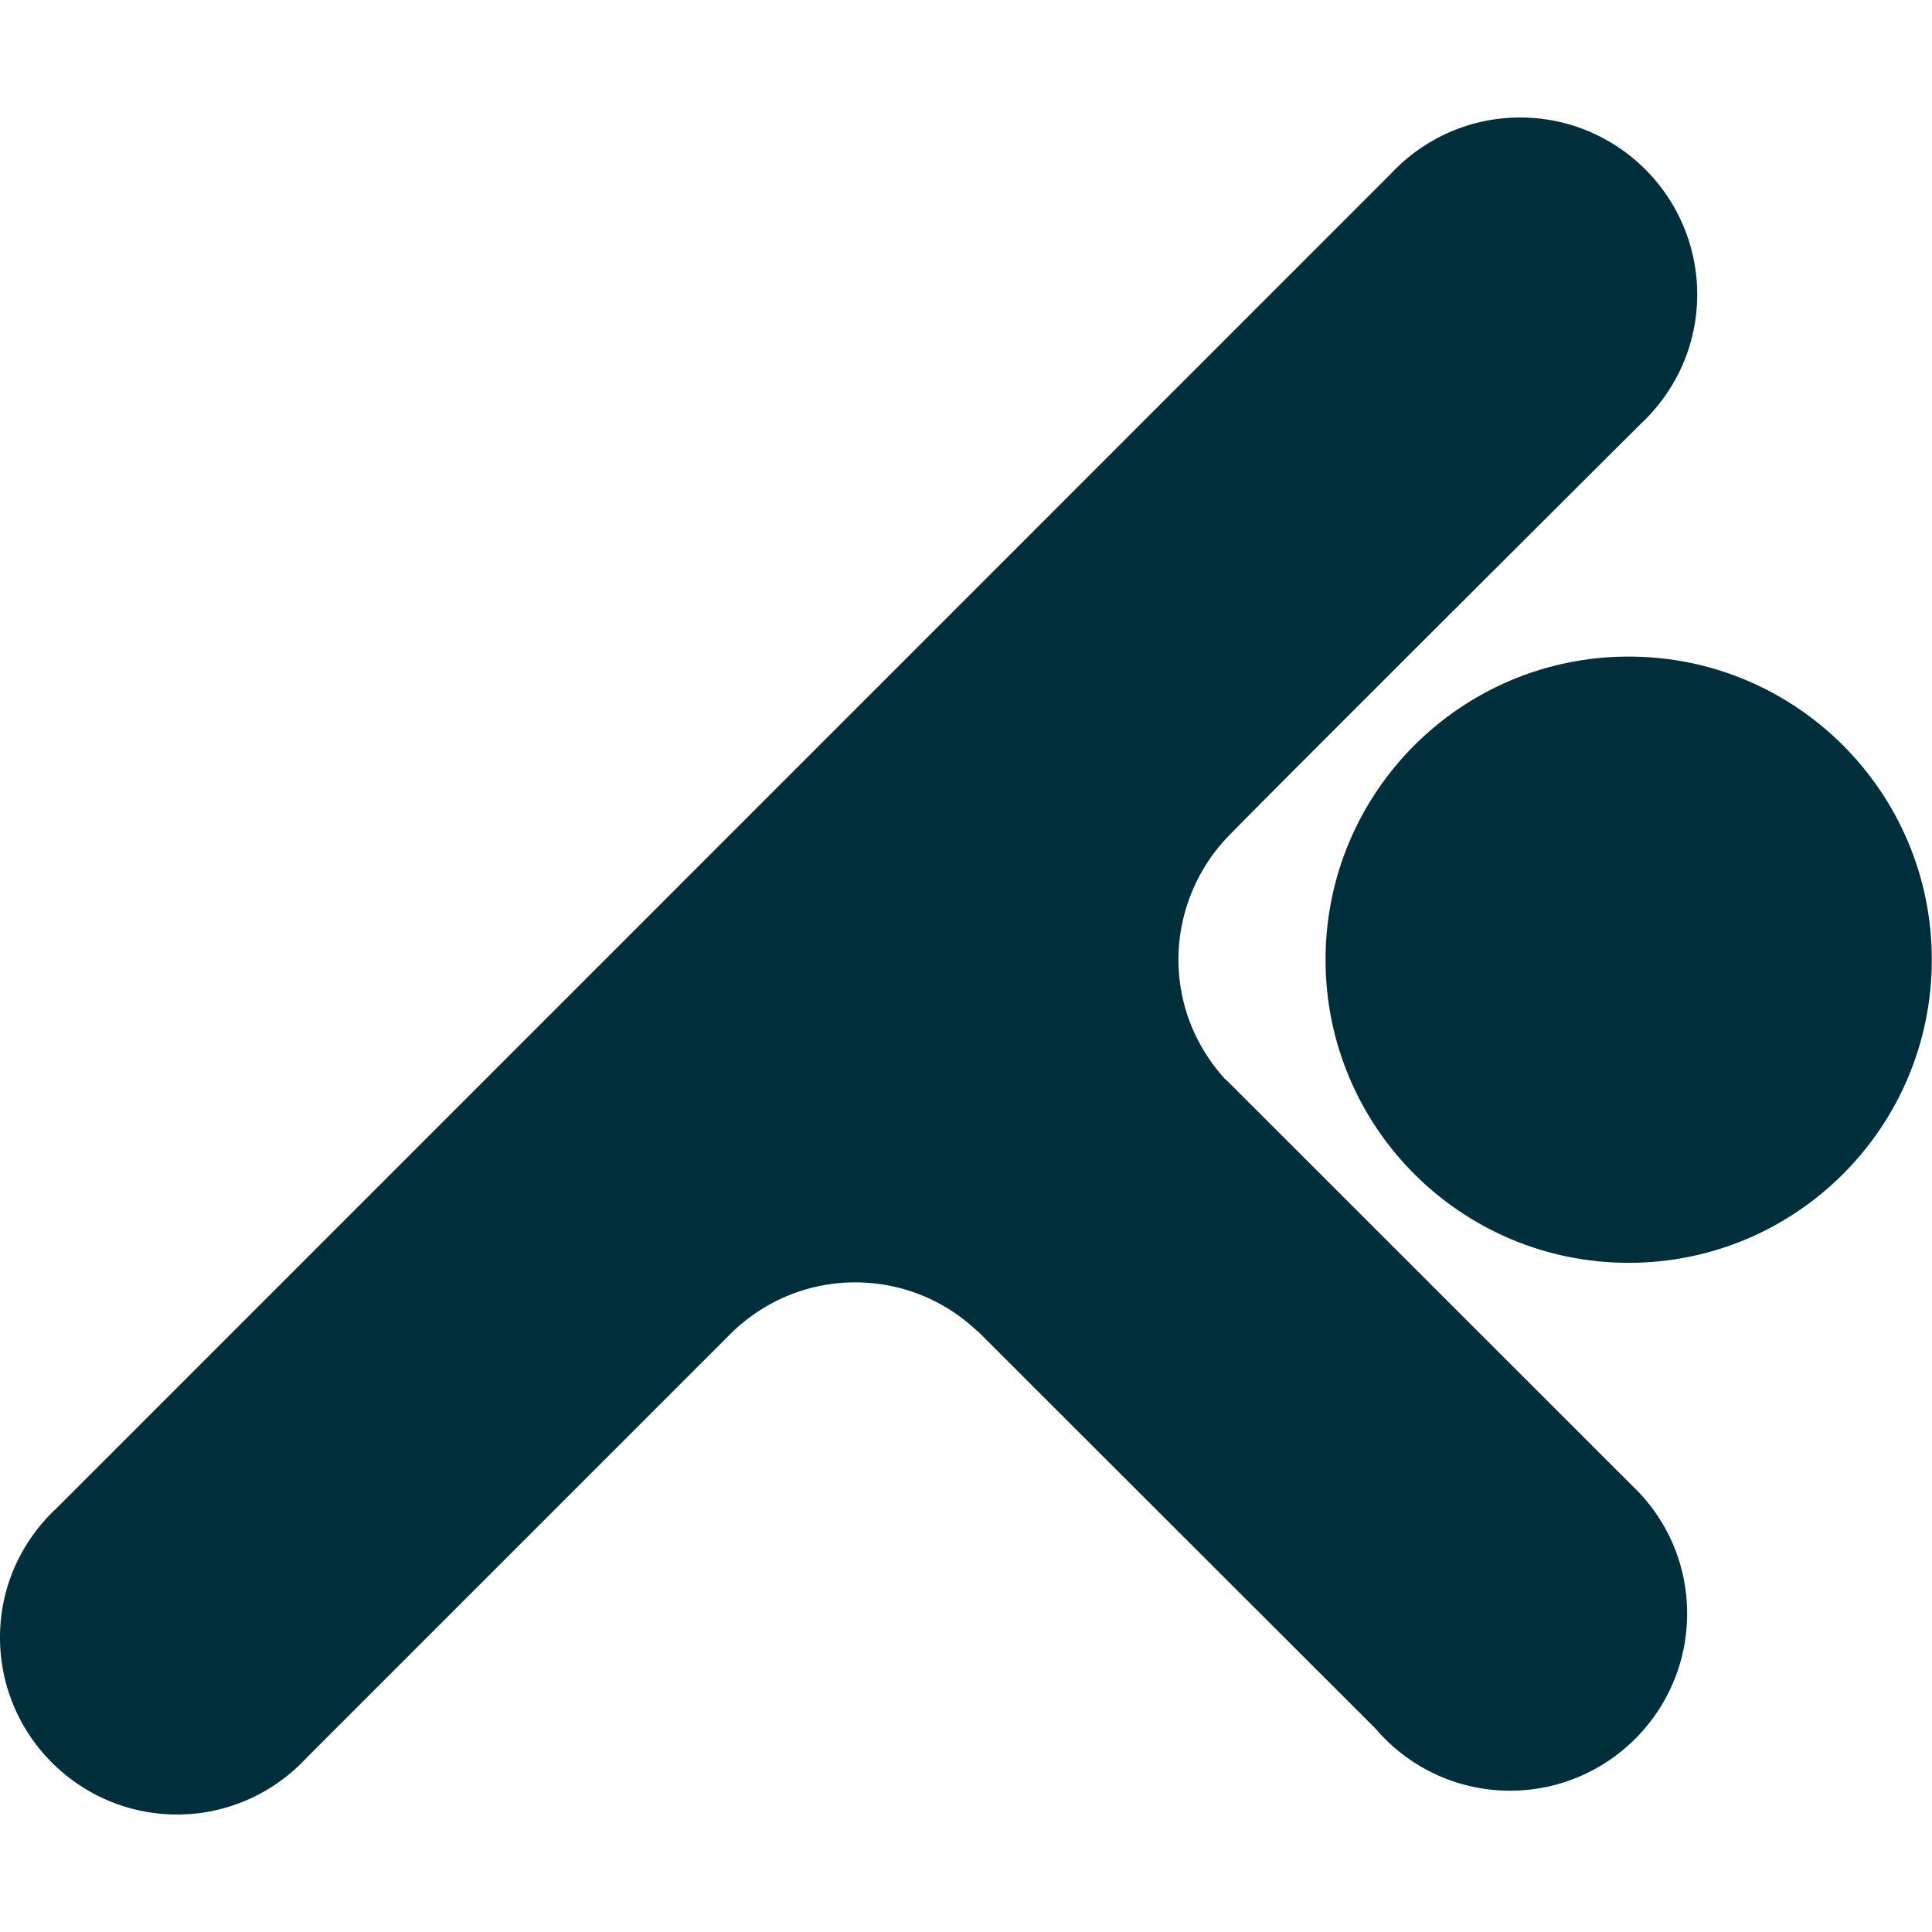
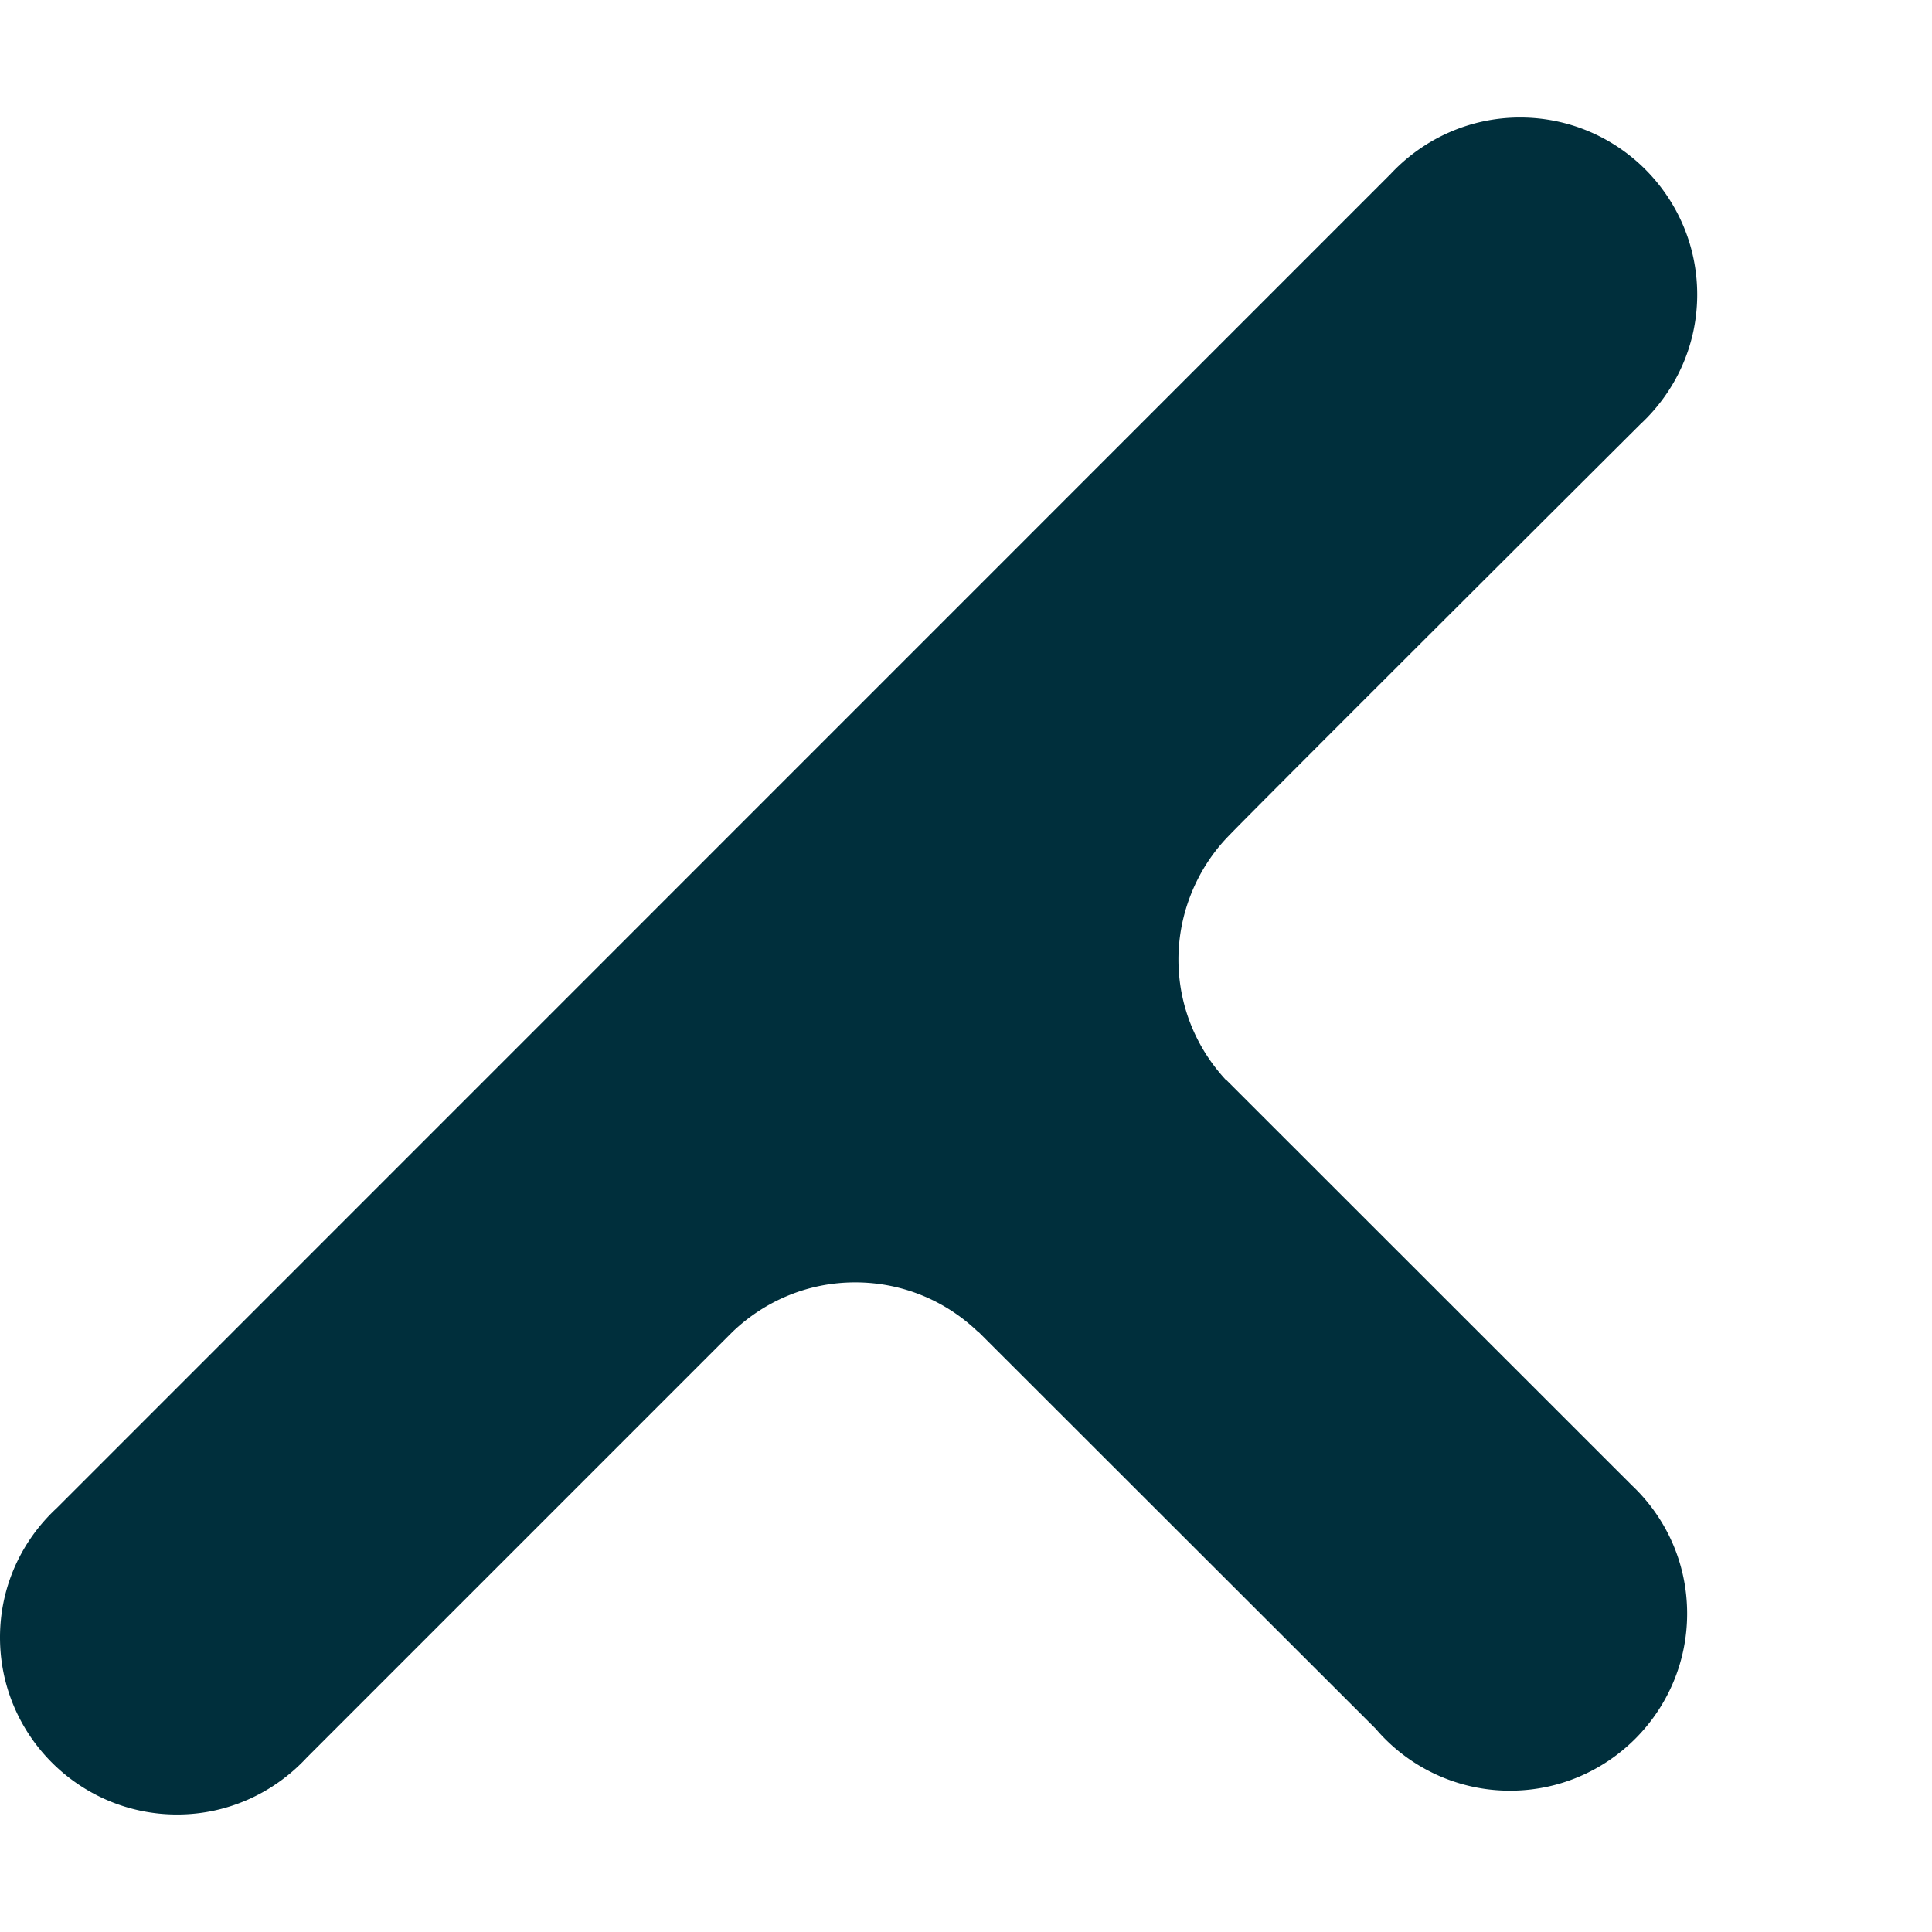
<svg xmlns="http://www.w3.org/2000/svg" data-bbox="0 6.07 99.8 87.67" viewBox="0 0 99.81 99.81" data-type="color">
  <g>
-     <path d="M84.14 33.92c-8.65 0-15.66 7.01-15.66 15.66s7.01 15.66 15.66 15.66S99.8 58.23 99.8 49.58s-7.01-15.66-15.66-15.66Z" fill="#002f3c" data-color="1" />
    <path d="M63.35 55.81c-1.53-1.64-2.47-3.83-2.47-6.24s.97-4.69 2.54-6.33 21.32-21.32 21.32-21.32c1.8-1.67 2.94-4.05 2.94-6.7 0-5.05-4.1-9.15-9.15-9.15-2.64 0-5.02 1.13-6.69 2.92L2.93 77.91C1.13 79.58 0 81.95 0 84.59c0 5.05 4.1 9.15 9.15 9.15 2.65 0 5.03-1.14 6.7-2.94l21.99-21.99c1.65-1.58 3.87-2.56 6.34-2.56s4.69.97 6.33 2.54v-.02l20.56 20.54a9.107 9.107 0 0 0 6.94 3.2c5.05 0 9.15-4.1 9.15-9.15 0-2.62-1.1-4.97-2.86-6.63L63.36 55.8Z" fill="#002f3c" data-color="1" />
  </g>
</svg>